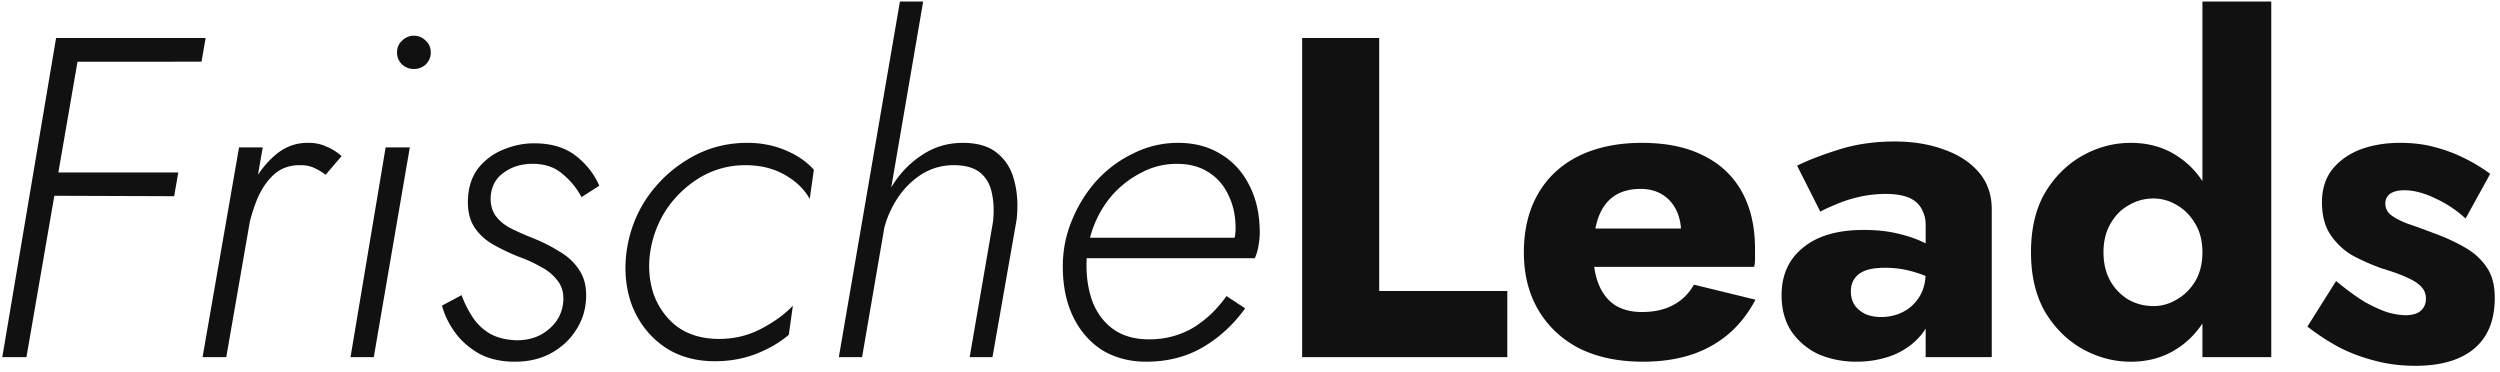
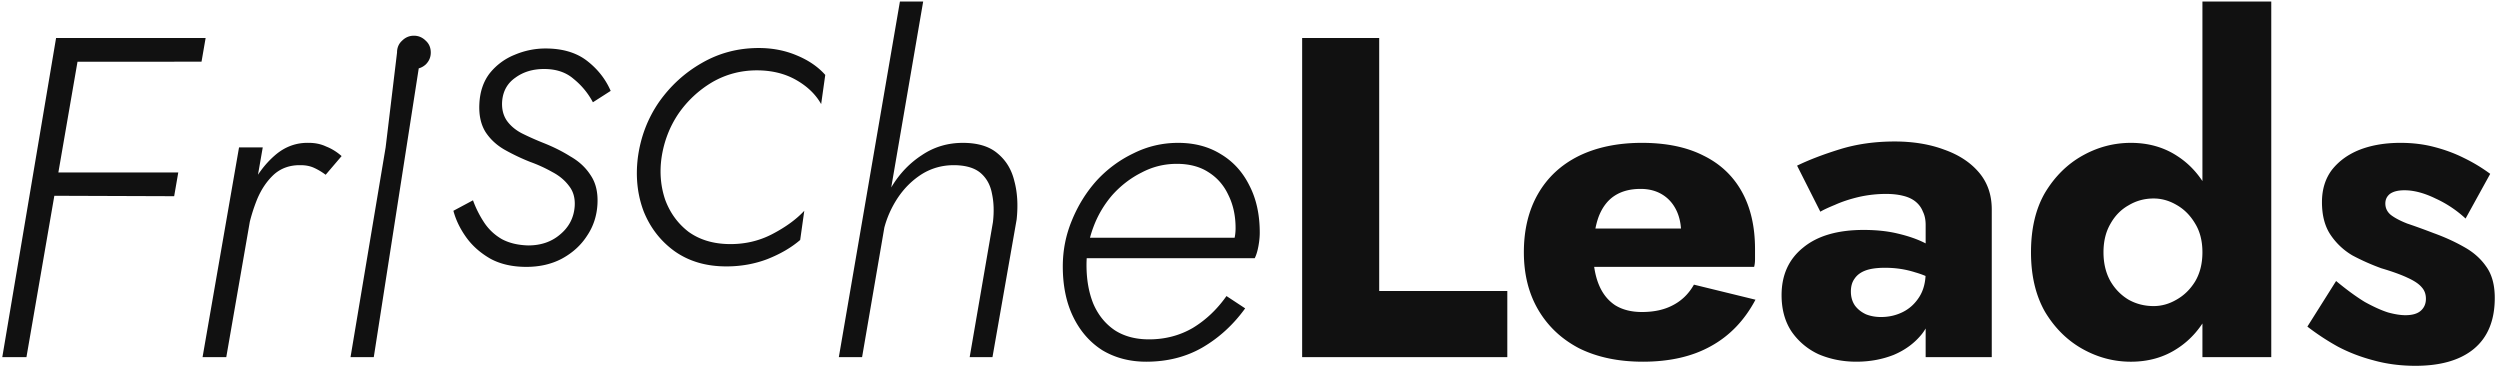
<svg xmlns="http://www.w3.org/2000/svg" width="329" height="49" fill="none">
-   <path d="M8.64 8.12L9.18 5h17.88l-.54 3.12H8.64zm-3 17.64l.48-3.06h17.34l-.54 3.12-17.28-.06zM7.38 5h3.36L3.48 47H.3L7.38 5zm27.197 14.4l-4.8 27.6h-3.12l4.8-27.6h3.12zm8.28 3.6c-.48-.36-.98-.66-1.5-.9s-1.1-.36-1.74-.36c-1.4-.04-2.58.36-3.54 1.2-.92.84-1.66 1.92-2.22 3.24-.52 1.28-.92 2.6-1.2 3.96h-1.44c.32-1.88.9-3.68 1.74-5.4.84-1.72 1.9-3.14 3.18-4.26 1.32-1.16 2.82-1.72 4.5-1.68.84 0 1.6.16 2.28.48.72.28 1.4.7 2.04 1.26l-2.1 2.46zM52.25 6.92c0-.64.22-1.16.66-1.56.44-.44.96-.66 1.56-.66.6 0 1.12.22 1.56.66.44.4.66.92.66 1.56 0 .6-.22 1.12-.66 1.56-.44.4-.96.6-1.56.6-.6 0-1.12-.2-1.56-.6-.44-.44-.66-.96-.66-1.56zm-1.5 12.48h3.18L49.189 47h-3.06l4.62-27.6zm9.996 19.44c.36 1 .84 1.96 1.44 2.88.6.92 1.38 1.66 2.34 2.22.96.52 2.12.8 3.48.84 1.68 0 3.08-.48 4.2-1.44 1.16-.96 1.8-2.18 1.92-3.66.08-1.08-.16-1.98-.72-2.7-.56-.76-1.3-1.38-2.22-1.86-.92-.52-1.88-.96-2.88-1.32-1.12-.44-2.22-.96-3.3-1.56-1.08-.6-1.94-1.38-2.58-2.34-.64-1-.92-2.26-.84-3.78.08-1.6.54-2.94 1.38-4.02a8.005 8.005 0 013.24-2.4c1.32-.56 2.68-.84 4.08-.84 2.24 0 4.06.54 5.46 1.62 1.4 1.08 2.44 2.4 3.12 3.96l-2.34 1.5a9.843 9.843 0 00-2.52-3.06c-1-.88-2.3-1.32-3.9-1.32-1.48 0-2.74.38-3.78 1.14-1.04.72-1.62 1.74-1.74 3.06-.08 1 .12 1.86.6 2.58.48.68 1.14 1.24 1.98 1.68.88.44 1.82.86 2.82 1.26 1.32.52 2.52 1.12 3.6 1.8 1.12.64 2 1.46 2.64 2.46.68 1 .98 2.26.9 3.78-.08 1.56-.54 2.96-1.38 4.2-.8 1.24-1.9 2.24-3.3 3-1.36.72-2.92 1.08-4.68 1.08-1.84 0-3.42-.36-4.74-1.08-1.32-.76-2.38-1.7-3.18-2.82-.8-1.12-1.36-2.28-1.68-3.48l2.58-1.38zm24.818-5.64c-.28 1.96-.12 3.82.48 5.58.64 1.72 1.66 3.12 3.06 4.2 1.44 1.04 3.2 1.58 5.28 1.62 2.08.04 4-.4 5.76-1.32 1.76-.92 3.16-1.94 4.2-3.06l-.54 3.84c-1.16 1-2.6 1.84-4.32 2.52-1.68.64-3.48.96-5.4.96-2.64 0-4.9-.66-6.78-1.98-1.84-1.32-3.2-3.06-4.08-5.22-.84-2.2-1.1-4.58-.78-7.14.36-2.68 1.28-5.1 2.76-7.26 1.52-2.16 3.4-3.88 5.64-5.16 2.28-1.32 4.78-1.98 7.5-1.98 1.8 0 3.46.32 4.98.96 1.56.64 2.82 1.5 3.78 2.58l-.54 3.84c-.72-1.28-1.82-2.34-3.3-3.18-1.48-.84-3.2-1.26-5.16-1.26-2.12 0-4.08.52-5.88 1.56a14.136 14.136 0 00-4.44 4.14c-1.16 1.72-1.9 3.64-2.22 5.76zM121.49.2L113.45 47h-3.06L118.43.2h3.06zm9.18 29.04c.16-1.36.12-2.6-.12-3.72-.2-1.12-.68-2.02-1.44-2.7-.76-.68-1.88-1.04-3.36-1.08-1.6-.04-3.06.34-4.38 1.14-1.28.8-2.36 1.86-3.24 3.18-.84 1.28-1.44 2.64-1.8 4.08h-1.08c.4-2 1.1-3.86 2.1-5.58 1.04-1.72 2.36-3.1 3.96-4.14 1.6-1.08 3.4-1.62 5.4-1.62 1.96 0 3.48.46 4.56 1.38 1.12.92 1.86 2.14 2.22 3.66.4 1.48.5 3.16.3 5.04L130.609 47h-3l3.06-17.76zm20.174 18.36c-2.16 0-4.08-.5-5.76-1.5-1.64-1.04-2.92-2.5-3.84-4.38-.92-1.88-1.38-4.1-1.38-6.66 0-2.12.4-4.14 1.2-6.06.8-1.96 1.88-3.7 3.24-5.22 1.4-1.52 3.02-2.72 4.86-3.6 1.84-.92 3.8-1.38 5.88-1.38 2.16 0 4.04.5 5.64 1.5 1.6.96 2.84 2.32 3.72 4.08.92 1.76 1.38 3.84 1.38 6.24 0 .56-.06 1.16-.18 1.8-.12.64-.28 1.16-.48 1.56h-23.16v-2.7h21.18l-1.32 1.86c.2-.4.38-.86.54-1.38.16-.56.24-1.14.24-1.74 0-1.64-.32-3.1-.96-4.38-.6-1.28-1.48-2.28-2.64-3-1.12-.72-2.5-1.08-4.14-1.08-1.64 0-3.18.38-4.62 1.14-1.44.72-2.72 1.7-3.84 2.94a13.802 13.802 0 00-2.52 4.26c-.6 1.6-.9 3.26-.9 4.98 0 1.92.3 3.62.9 5.1.64 1.48 1.58 2.64 2.82 3.48 1.24.8 2.74 1.2 4.5 1.2 2.12 0 4.04-.5 5.76-1.5 1.72-1.04 3.2-2.44 4.44-4.2l2.46 1.62c-1.56 2.16-3.44 3.88-5.64 5.16-2.16 1.24-4.62 1.86-7.38 1.86zM171.362 5h10.14v33.3h16.86V47h-27V5zm44.839 42.6c-3.2 0-5.98-.58-8.34-1.74-2.32-1.2-4.12-2.88-5.4-5.04-1.28-2.16-1.92-4.7-1.92-7.62 0-2.96.62-5.52 1.86-7.68 1.24-2.16 3.02-3.82 5.34-4.98 2.36-1.16 5.14-1.74 8.34-1.74s5.9.56 8.1 1.68c2.2 1.08 3.88 2.66 5.04 4.74 1.16 2.08 1.74 4.6 1.74 7.56v1.32c0 .4-.04.74-.12 1.02h-25.2v-5.04h17.04l-2.16 2.76c.2-.28.36-.62.48-1.02.16-.44.24-.8.24-1.08 0-1.2-.22-2.24-.66-3.12-.44-.88-1.06-1.56-1.86-2.04s-1.74-.72-2.82-.72c-1.36 0-2.5.3-3.42.9-.92.6-1.62 1.52-2.1 2.76-.44 1.2-.68 2.72-.72 4.56 0 1.68.24 3.12.72 4.32.48 1.2 1.2 2.12 2.16 2.76.96.6 2.14.9 3.54.9 1.6 0 2.96-.3 4.08-.9 1.16-.6 2.08-1.5 2.76-2.7l8.1 1.98c-1.44 2.72-3.4 4.76-5.88 6.12-2.44 1.36-5.42 2.04-8.94 2.04zm27.375-9.24c0 .72.18 1.34.54 1.86.36.48.84.86 1.44 1.14.6.24 1.26.36 1.98.36 1.04 0 2-.22 2.88-.66.88-.44 1.6-1.1 2.16-1.98.56-.88.84-1.96.84-3.24l.96 3.6c0 1.76-.48 3.26-1.44 4.5-.96 1.2-2.2 2.12-3.72 2.76-1.52.6-3.16.9-4.92.9-1.76 0-3.4-.32-4.92-.96a8.77 8.77 0 01-3.6-3c-.88-1.32-1.32-2.92-1.32-4.8 0-2.64.94-4.72 2.82-6.24 1.88-1.56 4.54-2.34 7.98-2.34 1.68 0 3.18.16 4.5.48 1.36.32 2.52.72 3.48 1.2s1.68.98 2.16 1.5v4.02c-.96-.72-2.08-1.26-3.36-1.62-1.24-.4-2.56-.6-3.96-.6-1.08 0-1.94.12-2.58.36-.64.24-1.12.6-1.44 1.08-.32.44-.48 1-.48 1.68zm-4.02-10.5l-3.06-6.06c1.56-.76 3.44-1.48 5.64-2.16 2.2-.68 4.6-1.02 7.2-1.02 2.44 0 4.62.36 6.54 1.08 1.92.68 3.44 1.68 4.56 3 1.12 1.32 1.68 2.94 1.68 4.86V47h-8.7V29.6c0-.68-.12-1.26-.36-1.74-.2-.52-.52-.96-.96-1.32-.44-.36-1-.62-1.68-.78-.64-.16-1.38-.24-2.22-.24-1.24 0-2.46.14-3.66.42-1.16.28-2.18.62-3.06 1.02-.88.36-1.52.66-1.92.9zM289.839.2h9.06V47h-9.06V.2zm-22.56 33c0-3.12.62-5.74 1.86-7.86 1.28-2.12 2.92-3.74 4.92-4.86s4.12-1.68 6.36-1.68c2.32 0 4.36.58 6.12 1.74 1.8 1.16 3.22 2.82 4.26 4.98 1.04 2.12 1.56 4.68 1.56 7.68 0 2.96-.52 5.52-1.56 7.68s-2.46 3.82-4.26 4.98c-1.76 1.16-3.8 1.74-6.12 1.74-2.24 0-4.36-.56-6.36-1.68-2-1.12-3.64-2.74-4.92-4.86-1.24-2.16-1.86-4.78-1.86-7.86zm9.54 0c0 1.44.3 2.7.9 3.78.6 1.04 1.4 1.86 2.4 2.46 1 .56 2.1.84 3.3.84 1.04 0 2.04-.28 3-.84 1-.56 1.82-1.36 2.46-2.4.64-1.08.96-2.36.96-3.84s-.32-2.74-.96-3.78c-.64-1.08-1.46-1.9-2.46-2.46-.96-.56-1.96-.84-3-.84-1.2 0-2.3.3-3.3.9-1 .56-1.8 1.38-2.4 2.46-.6 1.04-.9 2.28-.9 3.72zm30.612 3.78c1.4 1.16 2.66 2.08 3.78 2.76 1.16.64 2.18 1.1 3.06 1.38.88.24 1.64.36 2.28.36.92 0 1.6-.2 2.04-.6.44-.4.66-.92.66-1.56 0-.6-.18-1.1-.54-1.5-.36-.44-.98-.86-1.86-1.26-.84-.4-2-.82-3.48-1.26-1.32-.48-2.58-1.04-3.78-1.68a8.848 8.848 0 01-2.88-2.7c-.76-1.12-1.14-2.56-1.14-4.32 0-1.68.44-3.1 1.32-4.26.92-1.16 2.14-2.04 3.66-2.64 1.56-.6 3.34-.9 5.34-.9 1.6 0 3.08.18 4.44.54 1.4.36 2.7.84 3.9 1.44 1.24.6 2.4 1.3 3.48 2.1l-3.24 5.88a14.89 14.89 0 00-3.96-2.64c-1.48-.72-2.84-1.08-4.08-1.08-.84 0-1.48.16-1.92.48-.4.32-.6.74-.6 1.26 0 .6.24 1.1.72 1.5.52.4 1.24.78 2.16 1.14.96.32 2.12.74 3.48 1.26 1.44.52 2.76 1.12 3.96 1.8 1.24.68 2.22 1.54 2.94 2.58.76 1.04 1.14 2.42 1.14 4.14 0 2.96-.92 5.2-2.76 6.72-1.8 1.48-4.36 2.22-7.68 2.22-1.96 0-3.8-.24-5.52-.72-1.68-.44-3.24-1.04-4.68-1.8a31.7 31.7 0 01-4.02-2.64l3.78-6z" fill="#111" />
+   <path d="M8.64 8.12L9.18 5h17.88l-.54 3.12H8.64zm-3 17.64l.48-3.06h17.34l-.54 3.12-17.28-.06zM7.38 5h3.36L3.48 47H.3L7.38 5zm27.197 14.4l-4.8 27.6h-3.12l4.8-27.6h3.12zm8.28 3.6c-.48-.36-.98-.66-1.5-.9s-1.1-.36-1.74-.36c-1.4-.04-2.58.36-3.54 1.2-.92.84-1.66 1.92-2.22 3.24-.52 1.28-.92 2.6-1.2 3.96h-1.44c.32-1.88.9-3.68 1.74-5.4.84-1.72 1.9-3.14 3.18-4.26 1.32-1.16 2.82-1.72 4.5-1.68.84 0 1.6.16 2.28.48.72.28 1.4.7 2.04 1.26l-2.1 2.46zM52.25 6.92c0-.64.22-1.16.66-1.56.44-.44.96-.66 1.56-.66.6 0 1.12.22 1.56.66.44.4.66.92.66 1.56 0 .6-.22 1.12-.66 1.56-.44.4-.96.6-1.56.6-.6 0-1.12-.2-1.56-.6-.44-.44-.66-.96-.66-1.56zh3.18L49.189 47h-3.06l4.62-27.6zm9.996 19.44c.36 1 .84 1.96 1.44 2.88.6.92 1.38 1.66 2.34 2.22.96.52 2.12.8 3.48.84 1.68 0 3.08-.48 4.2-1.44 1.16-.96 1.8-2.18 1.92-3.66.08-1.08-.16-1.98-.72-2.7-.56-.76-1.3-1.38-2.22-1.86-.92-.52-1.88-.96-2.88-1.32-1.12-.44-2.22-.96-3.3-1.56-1.08-.6-1.94-1.38-2.58-2.34-.64-1-.92-2.26-.84-3.78.08-1.6.54-2.94 1.38-4.02a8.005 8.005 0 013.24-2.4c1.32-.56 2.68-.84 4.08-.84 2.24 0 4.06.54 5.46 1.62 1.4 1.08 2.44 2.4 3.12 3.96l-2.34 1.5a9.843 9.843 0 00-2.52-3.06c-1-.88-2.3-1.32-3.9-1.32-1.48 0-2.74.38-3.78 1.14-1.04.72-1.62 1.74-1.74 3.06-.08 1 .12 1.86.6 2.58.48.68 1.14 1.24 1.98 1.68.88.44 1.82.86 2.82 1.26 1.32.52 2.52 1.12 3.6 1.8 1.12.64 2 1.46 2.64 2.46.68 1 .98 2.26.9 3.78-.08 1.56-.54 2.96-1.38 4.2-.8 1.24-1.9 2.24-3.3 3-1.36.72-2.92 1.08-4.68 1.08-1.84 0-3.42-.36-4.74-1.08-1.32-.76-2.38-1.7-3.18-2.82-.8-1.12-1.36-2.28-1.68-3.48l2.58-1.38zm24.818-5.64c-.28 1.96-.12 3.82.48 5.58.64 1.72 1.66 3.12 3.06 4.2 1.44 1.04 3.2 1.58 5.28 1.62 2.08.04 4-.4 5.76-1.32 1.76-.92 3.16-1.94 4.2-3.06l-.54 3.84c-1.16 1-2.6 1.84-4.32 2.52-1.68.64-3.48.96-5.4.96-2.64 0-4.9-.66-6.78-1.98-1.84-1.32-3.2-3.06-4.08-5.22-.84-2.2-1.1-4.58-.78-7.14.36-2.68 1.28-5.1 2.76-7.26 1.52-2.16 3.4-3.88 5.64-5.16 2.28-1.32 4.78-1.98 7.5-1.98 1.8 0 3.46.32 4.98.96 1.56.64 2.82 1.5 3.78 2.58l-.54 3.84c-.72-1.28-1.82-2.34-3.3-3.18-1.48-.84-3.2-1.26-5.16-1.26-2.12 0-4.08.52-5.88 1.56a14.136 14.136 0 00-4.44 4.14c-1.16 1.72-1.9 3.64-2.22 5.76zM121.49.2L113.45 47h-3.06L118.43.2h3.06zm9.18 29.04c.16-1.36.12-2.6-.12-3.72-.2-1.12-.68-2.02-1.44-2.7-.76-.68-1.88-1.04-3.36-1.08-1.6-.04-3.06.34-4.38 1.14-1.28.8-2.36 1.86-3.24 3.18-.84 1.28-1.44 2.64-1.8 4.08h-1.08c.4-2 1.1-3.86 2.1-5.58 1.04-1.72 2.36-3.1 3.96-4.14 1.6-1.08 3.4-1.62 5.4-1.62 1.96 0 3.48.46 4.56 1.38 1.12.92 1.86 2.14 2.22 3.66.4 1.48.5 3.16.3 5.04L130.609 47h-3l3.06-17.76zm20.174 18.36c-2.16 0-4.08-.5-5.76-1.5-1.64-1.04-2.92-2.5-3.84-4.38-.92-1.88-1.38-4.1-1.38-6.66 0-2.12.4-4.14 1.2-6.06.8-1.96 1.88-3.7 3.24-5.22 1.4-1.52 3.02-2.72 4.86-3.6 1.84-.92 3.8-1.38 5.88-1.38 2.16 0 4.04.5 5.64 1.5 1.6.96 2.84 2.32 3.72 4.08.92 1.76 1.38 3.84 1.38 6.24 0 .56-.06 1.16-.18 1.8-.12.64-.28 1.16-.48 1.56h-23.16v-2.7h21.18l-1.32 1.86c.2-.4.38-.86.54-1.38.16-.56.24-1.14.24-1.74 0-1.64-.32-3.1-.96-4.38-.6-1.28-1.48-2.28-2.64-3-1.12-.72-2.5-1.08-4.14-1.08-1.64 0-3.18.38-4.62 1.14-1.44.72-2.72 1.7-3.84 2.94a13.802 13.802 0 00-2.52 4.26c-.6 1.6-.9 3.26-.9 4.98 0 1.92.3 3.62.9 5.1.64 1.48 1.58 2.64 2.82 3.48 1.24.8 2.74 1.2 4.5 1.2 2.12 0 4.04-.5 5.76-1.5 1.72-1.04 3.2-2.44 4.44-4.2l2.46 1.62c-1.56 2.16-3.44 3.88-5.64 5.16-2.16 1.24-4.62 1.86-7.38 1.86zM171.362 5h10.14v33.3h16.86V47h-27V5zm44.839 42.6c-3.2 0-5.98-.58-8.34-1.74-2.32-1.2-4.12-2.88-5.4-5.04-1.28-2.16-1.92-4.7-1.92-7.62 0-2.96.62-5.52 1.86-7.68 1.24-2.16 3.02-3.82 5.34-4.98 2.36-1.16 5.14-1.74 8.34-1.74s5.9.56 8.1 1.68c2.2 1.08 3.88 2.66 5.04 4.74 1.16 2.08 1.74 4.6 1.74 7.56v1.32c0 .4-.04.74-.12 1.02h-25.2v-5.04h17.04l-2.16 2.76c.2-.28.36-.62.48-1.02.16-.44.24-.8.24-1.08 0-1.2-.22-2.24-.66-3.12-.44-.88-1.06-1.56-1.86-2.04s-1.74-.72-2.82-.72c-1.36 0-2.5.3-3.42.9-.92.6-1.62 1.52-2.1 2.76-.44 1.2-.68 2.72-.72 4.56 0 1.68.24 3.12.72 4.32.48 1.2 1.2 2.12 2.16 2.76.96.6 2.14.9 3.54.9 1.6 0 2.96-.3 4.08-.9 1.16-.6 2.08-1.5 2.76-2.7l8.1 1.98c-1.44 2.72-3.4 4.76-5.88 6.12-2.44 1.36-5.42 2.04-8.94 2.04zm27.375-9.24c0 .72.18 1.34.54 1.86.36.48.84.86 1.44 1.14.6.24 1.26.36 1.98.36 1.04 0 2-.22 2.88-.66.88-.44 1.6-1.1 2.16-1.98.56-.88.84-1.96.84-3.24l.96 3.6c0 1.76-.48 3.26-1.44 4.5-.96 1.2-2.2 2.12-3.72 2.76-1.52.6-3.16.9-4.92.9-1.76 0-3.4-.32-4.92-.96a8.77 8.77 0 01-3.6-3c-.88-1.32-1.32-2.92-1.32-4.8 0-2.64.94-4.72 2.82-6.24 1.88-1.56 4.54-2.34 7.98-2.34 1.68 0 3.18.16 4.5.48 1.36.32 2.52.72 3.48 1.2s1.68.98 2.16 1.5v4.02c-.96-.72-2.08-1.26-3.36-1.62-1.24-.4-2.56-.6-3.96-.6-1.08 0-1.94.12-2.58.36-.64.24-1.12.6-1.44 1.08-.32.44-.48 1-.48 1.68zm-4.02-10.5l-3.06-6.06c1.56-.76 3.44-1.48 5.64-2.16 2.2-.68 4.6-1.02 7.2-1.02 2.44 0 4.62.36 6.54 1.08 1.92.68 3.44 1.68 4.56 3 1.12 1.32 1.68 2.94 1.68 4.86V47h-8.7V29.6c0-.68-.12-1.26-.36-1.74-.2-.52-.52-.96-.96-1.32-.44-.36-1-.62-1.68-.78-.64-.16-1.38-.24-2.22-.24-1.24 0-2.46.14-3.66.42-1.16.28-2.18.62-3.06 1.02-.88.36-1.52.66-1.92.9zM289.839.2h9.06V47h-9.06V.2zm-22.56 33c0-3.12.62-5.74 1.86-7.86 1.28-2.12 2.92-3.74 4.92-4.86s4.12-1.68 6.36-1.68c2.32 0 4.36.58 6.12 1.74 1.8 1.16 3.22 2.82 4.26 4.98 1.04 2.12 1.56 4.68 1.56 7.68 0 2.96-.52 5.52-1.56 7.68s-2.46 3.82-4.26 4.98c-1.76 1.16-3.8 1.74-6.12 1.74-2.24 0-4.36-.56-6.36-1.68-2-1.12-3.64-2.74-4.92-4.86-1.24-2.16-1.86-4.78-1.86-7.86zm9.54 0c0 1.44.3 2.7.9 3.78.6 1.04 1.4 1.86 2.4 2.46 1 .56 2.1.84 3.3.84 1.04 0 2.04-.28 3-.84 1-.56 1.82-1.36 2.46-2.4.64-1.08.96-2.36.96-3.84s-.32-2.74-.96-3.78c-.64-1.08-1.46-1.9-2.46-2.46-.96-.56-1.96-.84-3-.84-1.2 0-2.3.3-3.3.9-1 .56-1.8 1.38-2.4 2.46-.6 1.04-.9 2.28-.9 3.72zm30.612 3.78c1.4 1.16 2.66 2.08 3.78 2.76 1.16.64 2.18 1.1 3.06 1.38.88.24 1.64.36 2.28.36.92 0 1.6-.2 2.04-.6.44-.4.66-.92.66-1.56 0-.6-.18-1.1-.54-1.5-.36-.44-.98-.86-1.86-1.26-.84-.4-2-.82-3.48-1.26-1.32-.48-2.58-1.04-3.78-1.68a8.848 8.848 0 01-2.88-2.7c-.76-1.12-1.14-2.56-1.14-4.32 0-1.68.44-3.1 1.32-4.26.92-1.16 2.14-2.04 3.66-2.64 1.56-.6 3.34-.9 5.34-.9 1.6 0 3.08.18 4.44.54 1.4.36 2.7.84 3.9 1.44 1.24.6 2.4 1.3 3.48 2.1l-3.24 5.88a14.89 14.89 0 00-3.96-2.64c-1.48-.72-2.84-1.08-4.08-1.08-.84 0-1.48.16-1.92.48-.4.32-.6.74-.6 1.26 0 .6.24 1.1.72 1.5.52.4 1.24.78 2.16 1.14.96.32 2.12.74 3.48 1.26 1.44.52 2.76 1.12 3.96 1.8 1.24.68 2.22 1.54 2.94 2.58.76 1.04 1.14 2.42 1.14 4.14 0 2.96-.92 5.2-2.76 6.72-1.8 1.48-4.36 2.22-7.68 2.22-1.96 0-3.8-.24-5.52-.72-1.68-.44-3.24-1.04-4.68-1.8a31.7 31.7 0 01-4.02-2.64l3.78-6z" fill="#111" />
</svg>